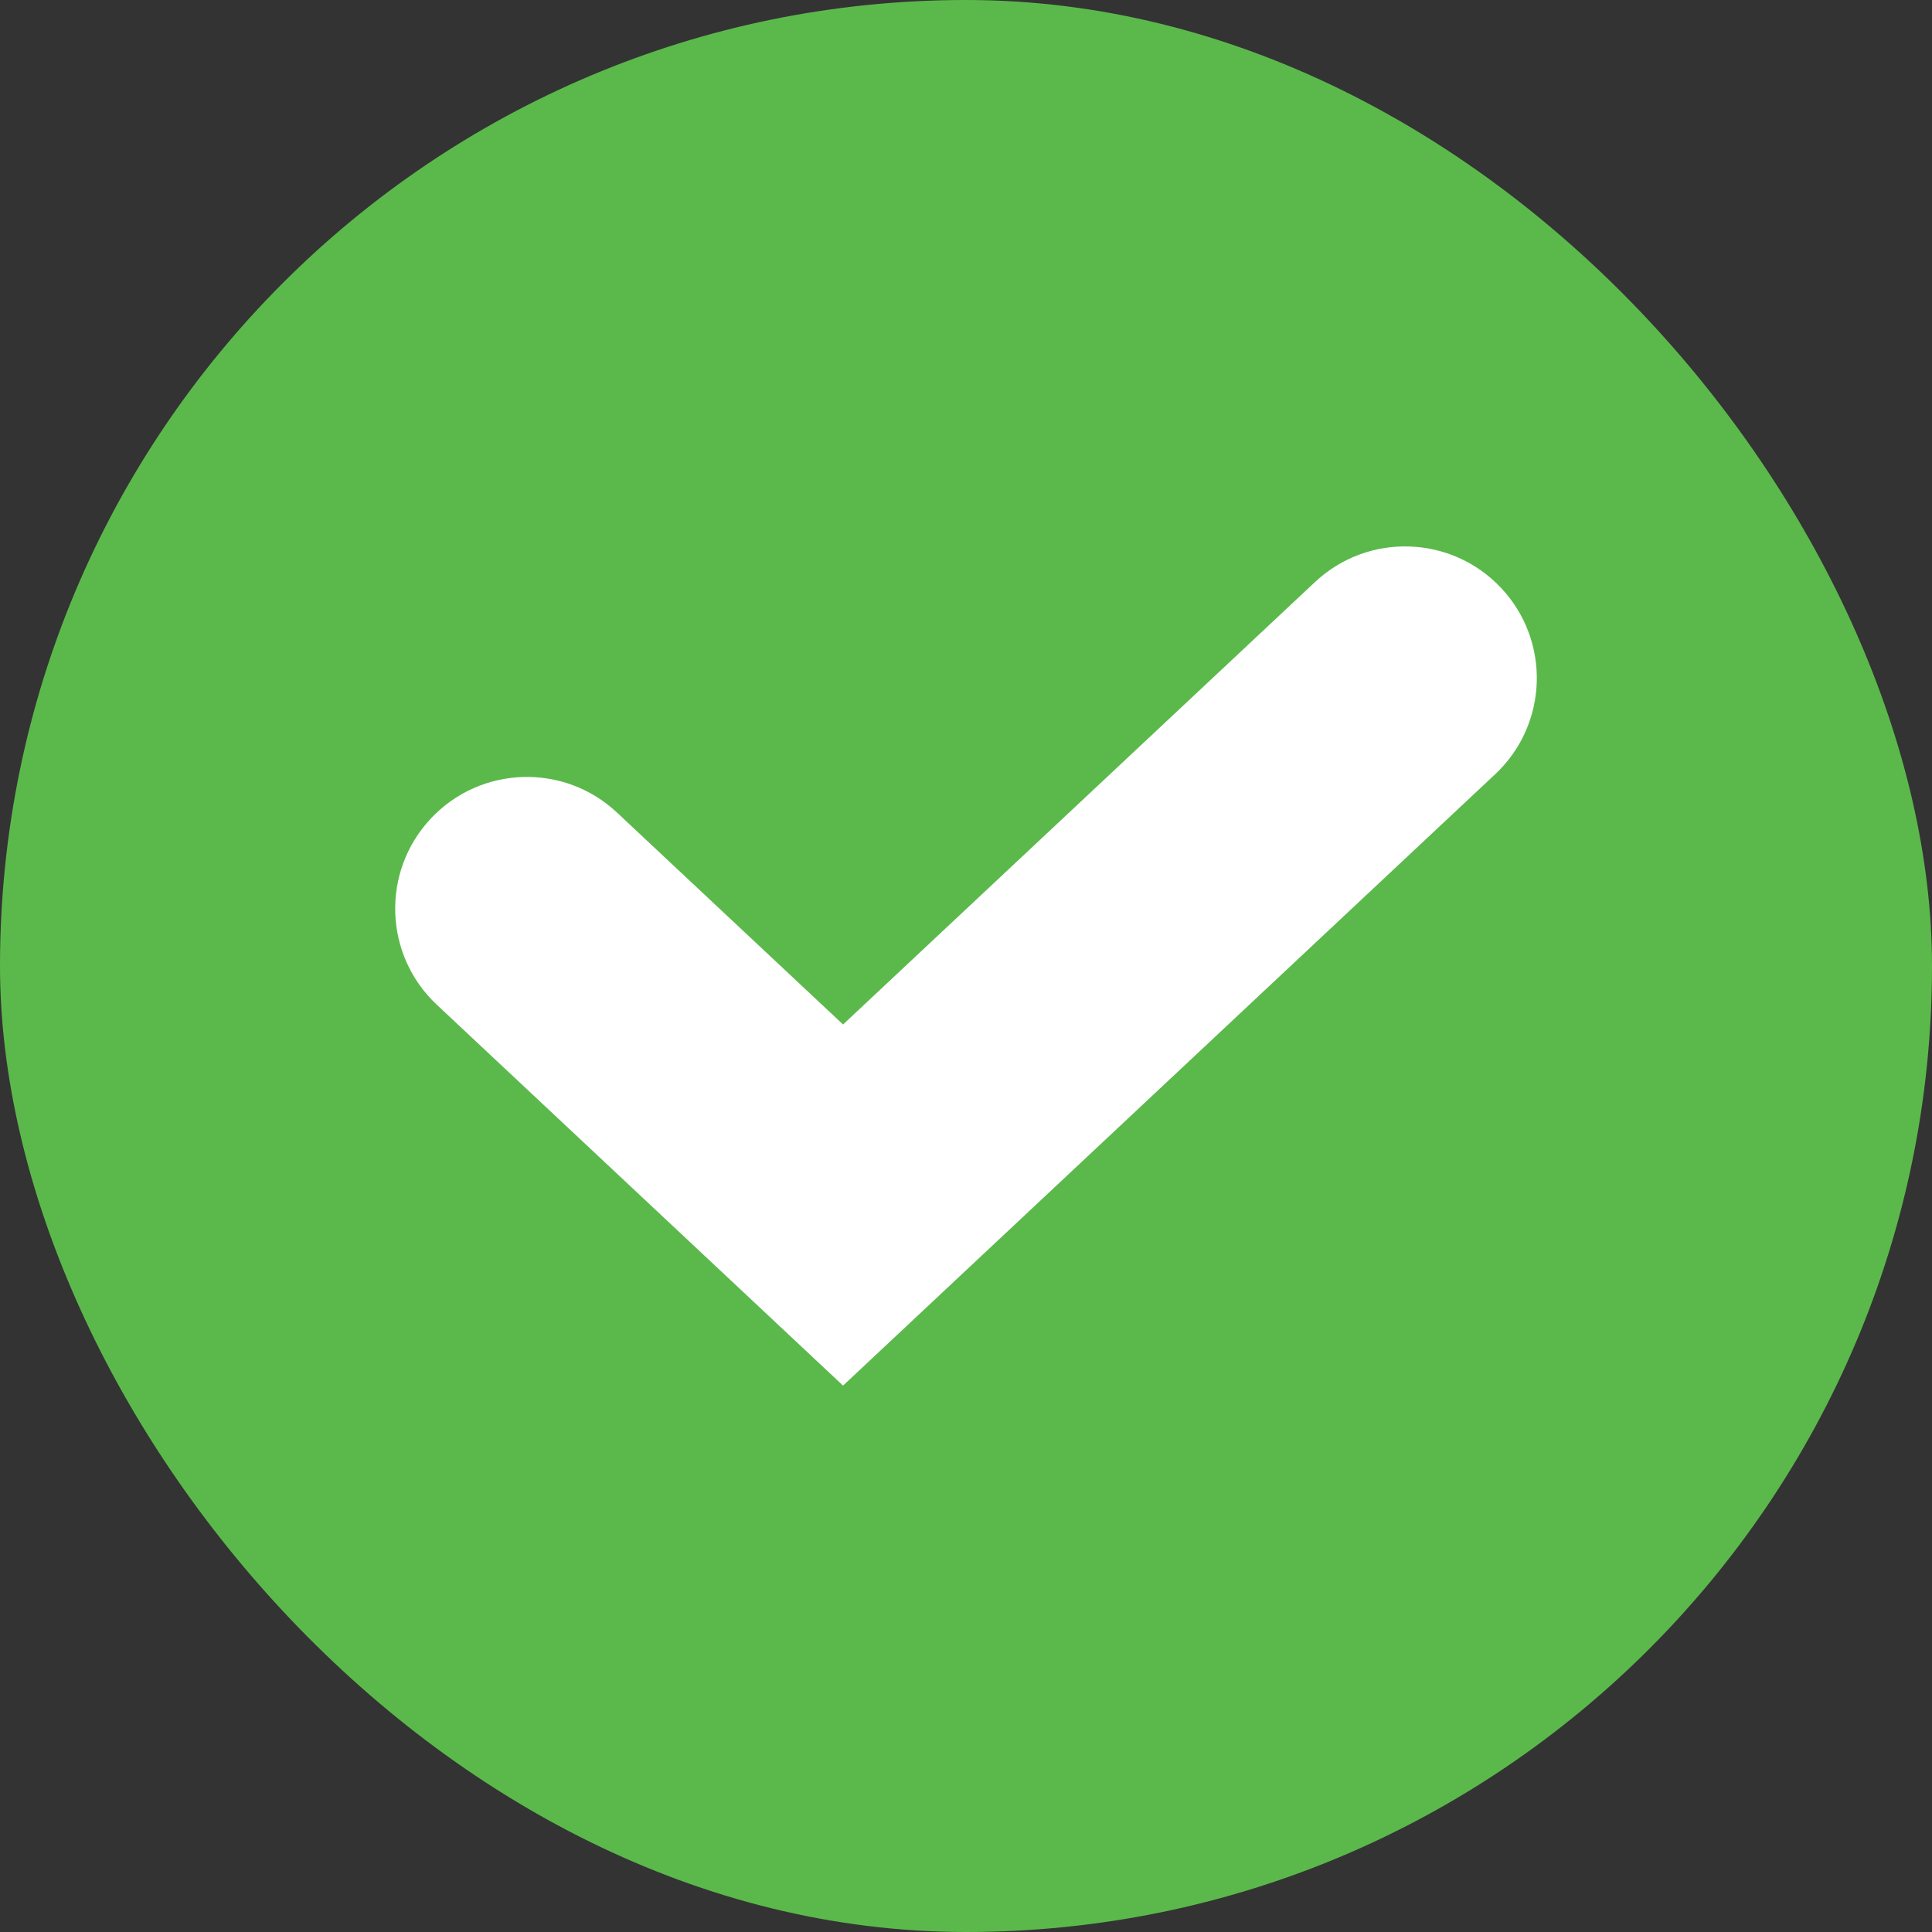
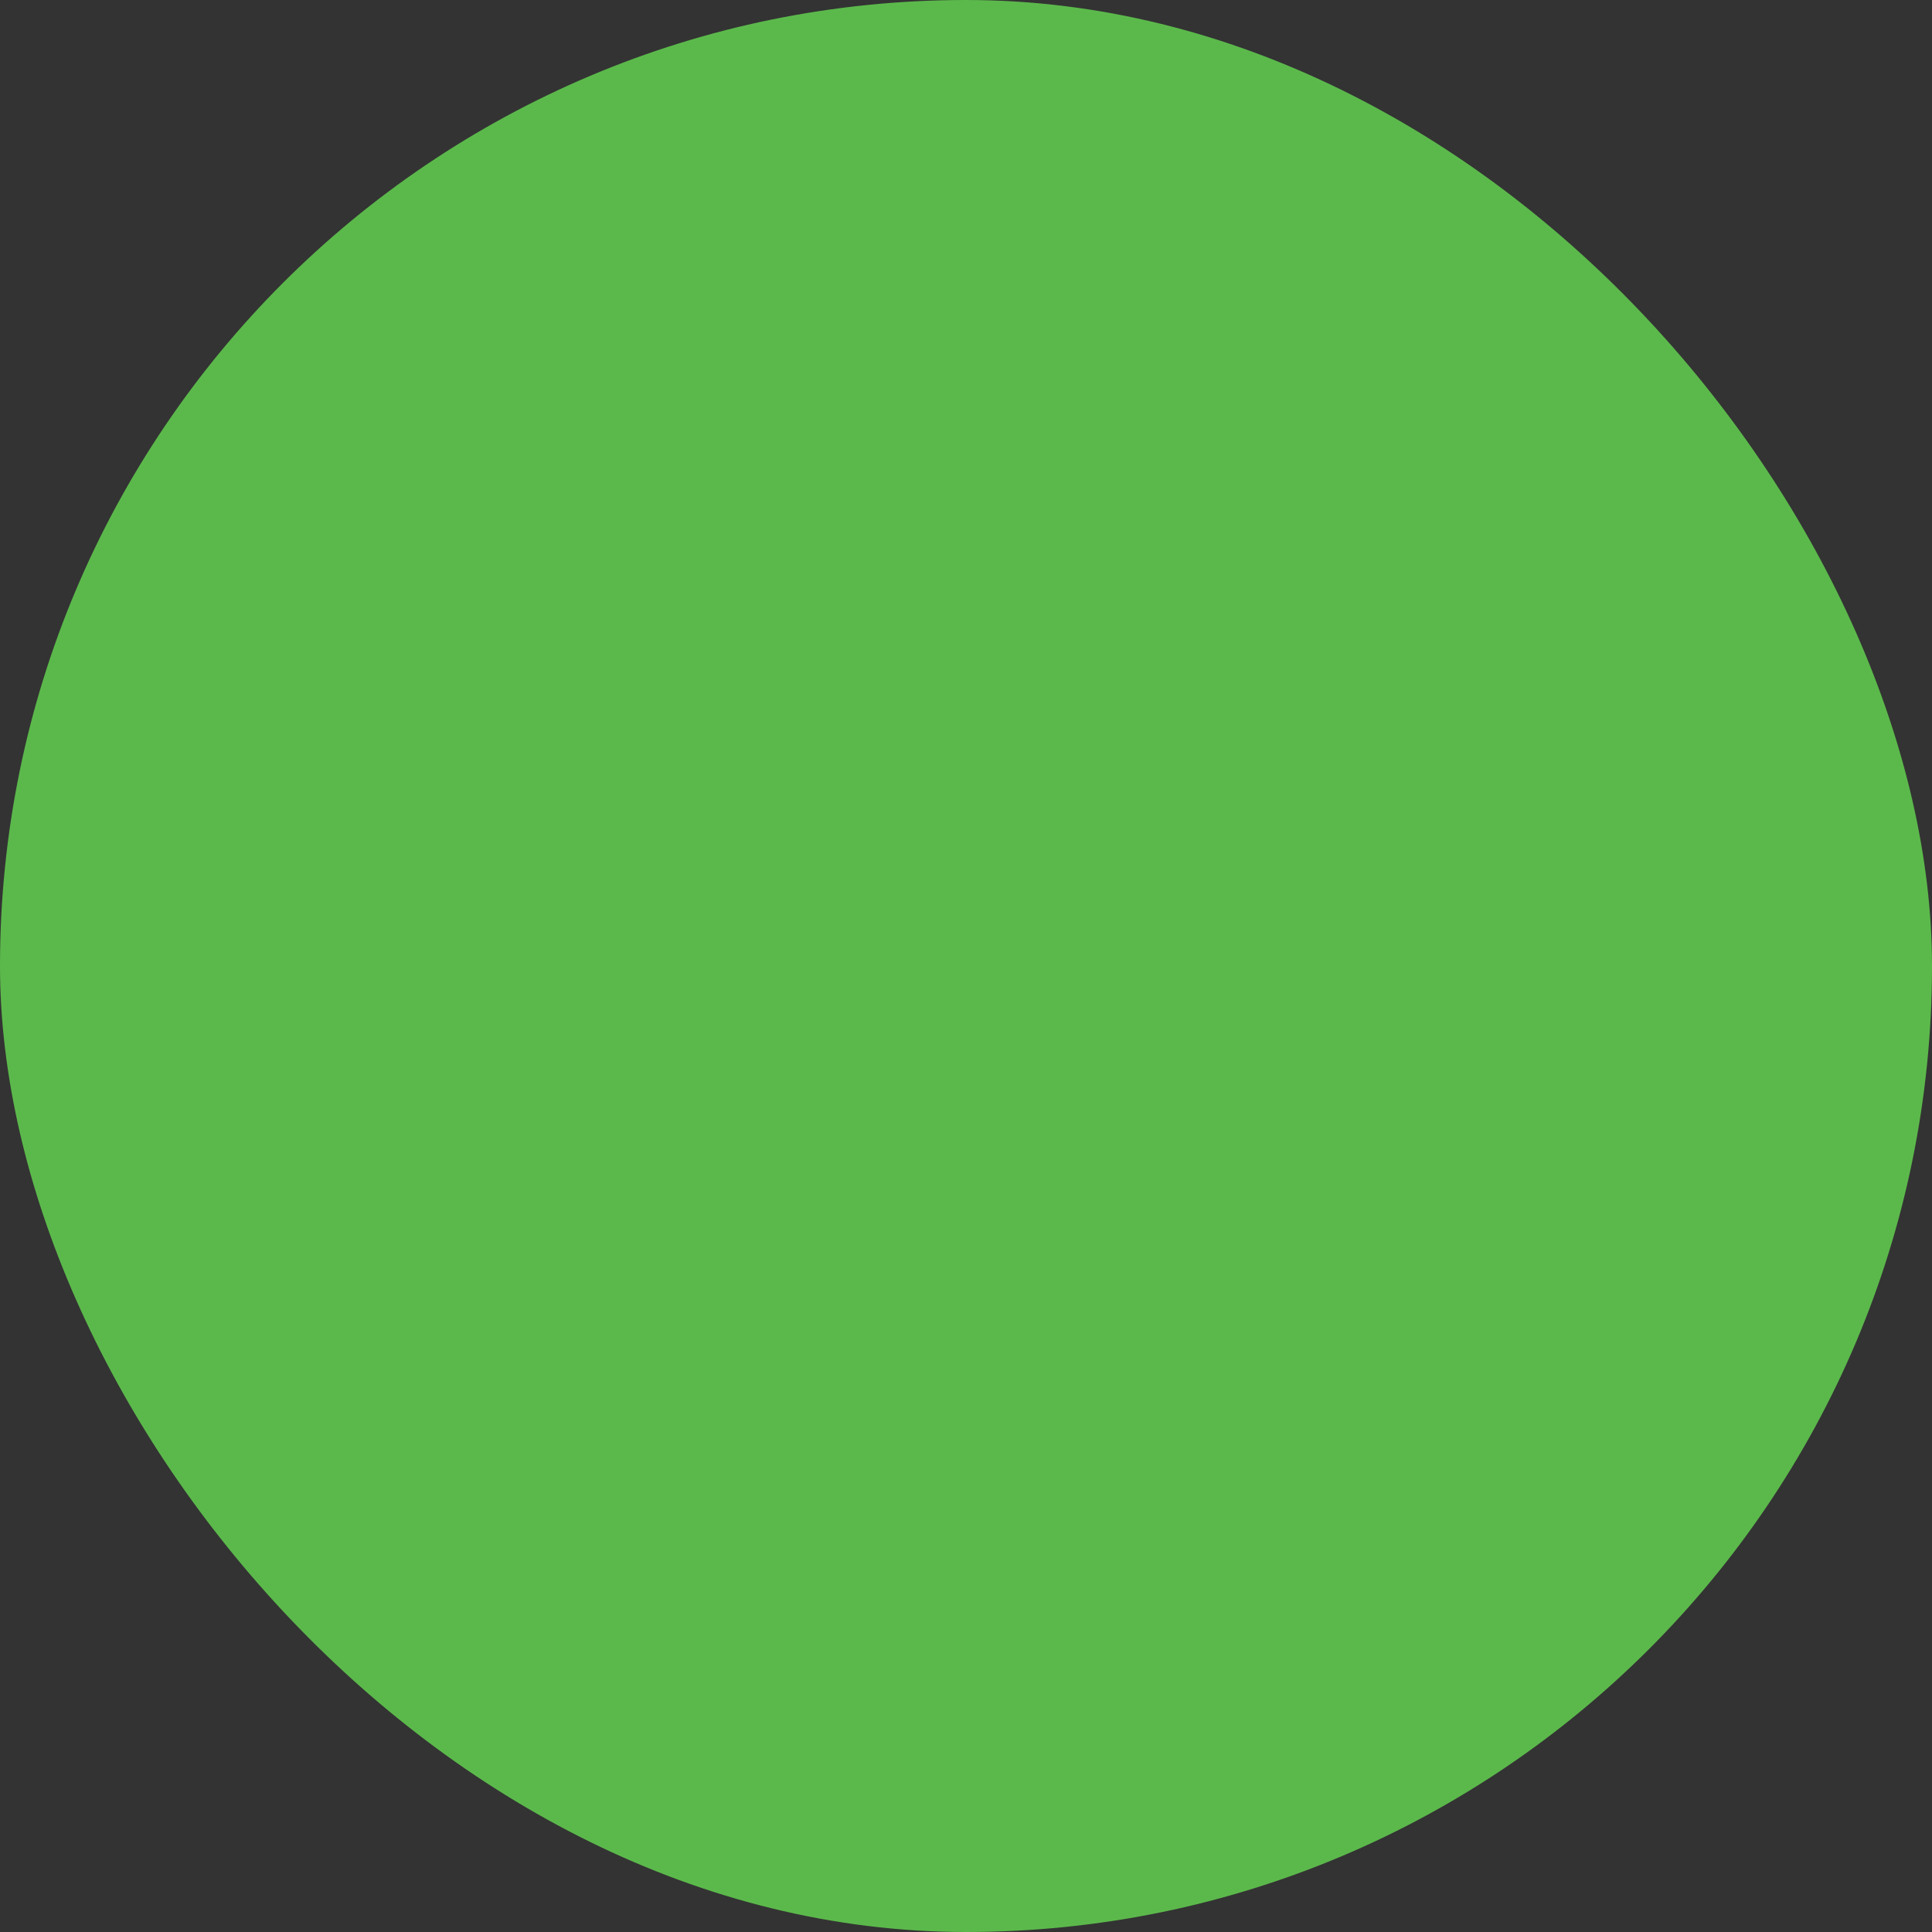
<svg xmlns="http://www.w3.org/2000/svg" width="22" height="22" viewBox="0 0 22 22" fill="none">
  <rect x="0" y="0" width="22" height="22" fill="#333333" stroke="none" />
  <rect width="22" height="22" rx="11" fill="#5BB94B" />
-   <path fill-rule="evenodd" clip-rule="evenodd" d="M17.094 6.696C17.661 7.3 17.63 8.25 17.026 8.816L9.6 15.778L4.974 11.441C4.37 10.875 4.339 9.925 4.906 9.321C5.472 8.717 6.422 8.686 7.026 9.253L9.6 11.666L14.974 6.628C15.579 6.061 16.528 6.092 17.094 6.696Z" fill="white" />
</svg>